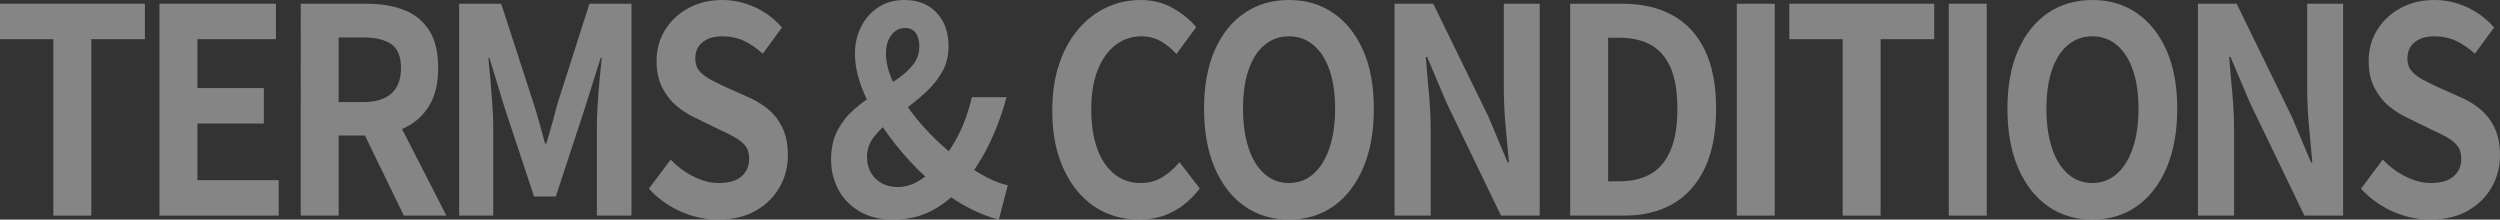
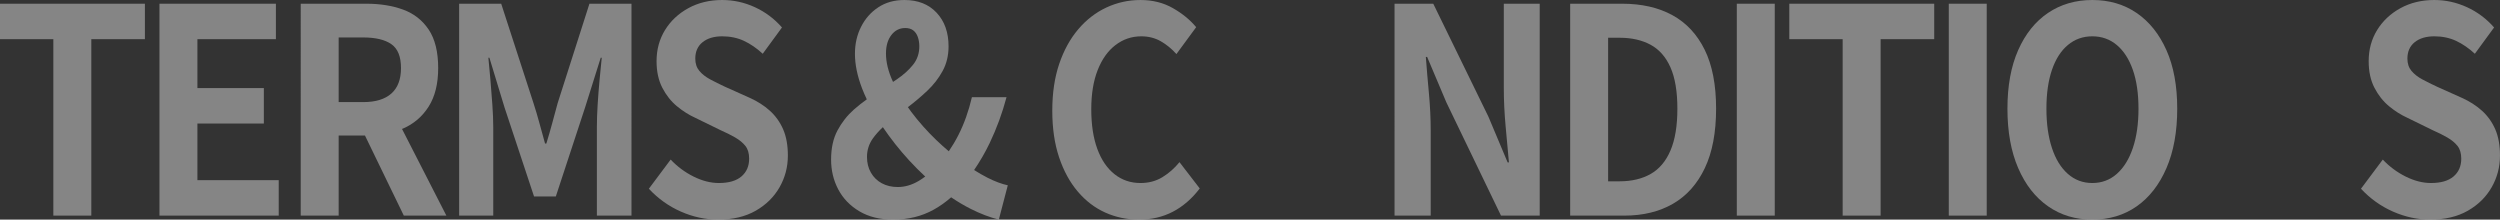
<svg xmlns="http://www.w3.org/2000/svg" id="Layer_2" viewBox="0 0 1252.167 110">
  <rect x="0" y="0" width="1252.167" height="110" fill="#333333" stroke="none" />
  <g id="Design">
    <g opacity=".4">
      <polygon points="0 19.622 26.721 19.622 26.721 107.995 45.734 107.995 45.734 19.622 72.581 19.622 72.581 1.862 0 1.862 0 19.622" fill="#fff" />
      <polygon points="98.879 61.876 132.151 61.876 132.151 44.115 98.879 44.115 98.879 19.622 138.191 19.622 138.191 1.862 79.871 1.862 79.871 107.995 139.602 107.995 139.602 90.234 98.879 90.234 98.879 61.876" fill="#fff" />
      <path d="M201.871,64.381c5.398-2.338,9.677-6.014,12.848-11.027,3.168-5.014,4.753-11.434,4.753-19.266,0-8.114-1.586-14.538-4.753-19.264-3.171-4.726-7.45-8.067-12.848-10.025-5.394-1.956-11.475-2.937-18.239-2.937h-33.015V107.995h19.01v-40.105h13.175l19.456,40.105h21.323l-22.228-43.423c.169-.07,.35-.118,.518-.19Zm-32.245-45.617h12.333c6.168,0,10.855,1.122,14.068,3.366,3.213,2.245,4.816,6.23,4.816,11.959,0,5.635-1.603,9.884-4.816,12.748-3.213,2.866-7.9,4.298-14.068,4.298h-12.333V18.764Z" fill="#fff" />
      <path d="M279.296,51.705c-.857,3.152-1.756,6.471-2.697,9.955-.941,3.486-1.927,6.899-2.955,10.24h-.641c-.944-3.341-1.885-6.754-2.826-10.24-.944-3.485-1.927-6.803-2.955-9.955L251.034,1.862h-21.066V107.995h17.086V63.738c0-3.437-.153-7.209-.45-11.316-.303-4.103-.624-8.235-.965-12.389s-.687-7.854-1.028-11.101h.516l7.579,24.922,14.772,44.544h10.918l14.647-44.544,7.837-24.922h.512c-.342,3.247-.707,6.946-1.091,11.101-.387,4.154-.707,8.286-.965,12.389-.258,4.107-.383,7.878-.383,11.316v44.257h17.34V1.862h-21.066l-15.932,49.843Z" fill="#fff" />
      <path d="M385.568,55.429c-2.871-2.577-6.231-4.726-10.085-6.445l-12.462-5.586c-2.655-1.24-5.095-2.456-7.322-3.652-2.23-1.192-4.028-2.6-5.398-4.226-1.37-1.623-2.053-3.673-2.053-6.158,0-3.532,1.22-6.277,3.659-8.235,2.443-1.956,5.719-2.937,9.827-2.937,4.025,0,7.667,.766,10.921,2.292,3.255,1.528,6.377,3.677,9.378,6.445l9.635-13.176c-3.854-4.392-8.395-7.782-13.619-10.17-5.224-2.385-10.663-3.581-16.316-3.581-6.339,0-11.991,1.362-16.957,4.082-4.966,2.722-8.862,6.373-11.688,10.957-2.826,4.583-4.241,9.789-4.241,15.611,0,5.156,.965,9.597,2.892,13.321s4.366,6.803,7.322,9.238c2.955,2.434,6.015,4.367,9.186,5.799l12.587,6.16c2.826,1.241,5.311,2.484,7.45,3.724,2.14,1.241,3.833,2.649,5.077,4.224,1.241,1.577,1.861,3.703,1.861,6.375,0,3.724-1.286,6.684-3.854,8.88-2.568,2.198-6.339,3.294-11.305,3.294-4.109,0-8.329-1.074-12.653-3.222s-8.158-4.988-11.496-8.522l-10.921,14.61c4.624,4.965,9.977,8.786,16.058,11.457,6.081,2.672,12.291,4.011,18.63,4.011,7.363,0,13.636-1.481,18.818-4.441,5.182-2.958,9.165-6.875,11.946-11.744,2.784-4.869,4.178-10.169,4.178-15.898,0-5.156-.795-9.548-2.377-13.178-1.586-3.628-3.812-6.731-6.68-9.31Z" fill="#fff" />
      <path d="M487.901,85.159c2.93-4.32,5.56-8.82,7.817-13.545,3.471-7.254,6.273-14.895,8.416-22.916h-17.344c-1.627,6.971-3.875,13.274-6.743,18.907-1.479,2.903-3.093,5.62-4.832,8.167-2.083-1.774-4.157-3.61-6.215-5.59-4.67-4.486-8.886-9.238-12.657-14.251-.566-.754-1.084-1.508-1.618-2.262,3.406-2.566,6.666-5.321,9.776-8.265,3.126-2.958,5.673-6.252,7.646-9.884,1.969-3.626,2.955-7.733,2.955-12.317,0-6.969-1.993-12.58-5.976-16.828-3.98-4.249-9.357-6.375-16.121-6.375-5.053,0-9.423,1.219-13.103,3.652-3.683,2.436-6.551,5.682-8.607,9.74-2.056,4.06-3.084,8.571-3.084,13.534,0,5.348,1.178,11.101,3.534,17.26,.71,1.855,1.526,3.711,2.396,5.567-2.22,1.606-4.386,3.282-6.442,5.104-3.342,2.96-6.081,6.445-8.221,10.455-2.143,4.011-3.213,8.88-3.213,14.61,0,5.443,1.199,10.433,3.596,14.966,2.398,4.537,5.931,8.189,10.597,10.957,4.67,2.769,10.298,4.154,16.894,4.154,7.534,0,14.281-1.647,20.233-4.941,3.182-1.762,6.107-3.855,8.812-6.23,3.262,2.2,6.534,4.148,9.814,5.8,4.84,2.436,9.527,4.226,14.068,5.371l4.495-17.188c-3.084-.666-6.468-1.932-10.148-3.794-2.192-1.108-4.444-2.429-6.726-3.858Zm-41.448-67.612c1.798-2.339,4.112-3.511,6.938-3.511,1.624,0,2.952,.383,3.98,1.147,1.028,.766,1.798,1.862,2.314,3.294,.512,1.432,.77,3.007,.77,4.726,0,3.533-1.049,6.614-3.147,9.238-2.101,2.628-4.84,5.084-8.221,7.376-.584,.396-1.207,.801-1.802,1.199-.02-.042-.044-.084-.063-.126-2.31-5.013-3.467-9.714-3.467-14.108,0-3.817,.899-6.897,2.697-9.237Zm3.213,76.125c-3,0-5.652-.621-7.966-1.862-2.314-1.24-4.133-3.007-5.461-5.299s-1.99-4.916-1.99-7.878c0-3.437,.983-6.539,2.955-9.308,1.376-1.935,3.051-3.806,4.991-5.625,3.934,5.778,8.301,11.343,13.186,16.652,2.607,2.835,5.284,5.523,8.031,8.067-1.102,.817-2.212,1.585-3.34,2.247-3.429,2.005-6.896,3.007-10.406,3.007Z" fill="#fff" />
      <path d="M582.23,88.731c-3.213,1.958-6.872,2.936-10.984,2.936-4.969,0-9.315-1.479-13.04-4.439s-6.597-7.184-8.607-12.676c-2.011-5.49-3.018-12.104-3.018-19.837,0-7.639,1.07-14.179,3.213-19.622,2.14-5.443,5.116-9.62,8.928-12.532,3.809-2.913,8.113-4.369,12.908-4.369,3.6,0,6.83,.813,9.702,2.436,2.868,1.624,5.502,3.773,7.9,6.445l9.89-13.463c-2.997-3.628-6.872-6.803-11.625-9.525-4.753-2.72-10.169-4.082-16.25-4.082-5.997,0-11.671,1.243-17.023,3.724-5.353,2.484-10.064,6.112-14.131,10.885-4.067,4.777-7.255,10.576-9.569,17.402-2.314,6.829-3.467,14.634-3.467,23.418,0,8.787,1.133,16.568,3.405,23.346,2.265,6.782,5.394,12.511,9.378,17.188,3.98,4.679,8.583,8.188,13.81,10.527,5.22,2.338,10.831,3.509,16.828,3.509,6.248,0,11.901-1.313,16.957-3.939,5.053-2.624,9.548-6.516,13.486-11.672l-10.148-13.178c-2.485,3.056-5.332,5.563-8.541,7.52Z" fill="#fff" />
-       <path d="M667.813,6.518c-6.339-4.345-13.744-6.518-22.222-6.518-8.395,0-15.783,2.149-22.16,6.446-6.384,4.296-11.371,10.504-14.967,18.619-3.596,8.118-5.394,17.904-5.394,29.362,0,11.555,1.798,21.484,5.394,29.791,3.596,8.308,8.583,14.681,14.967,19.122,6.377,4.439,13.765,6.66,22.16,6.66,8.478,0,15.884-2.22,22.222-6.66,6.339-4.441,11.305-10.814,14.901-19.122,3.6-8.307,5.398-18.236,5.398-29.791,0-11.459-1.798-21.22-5.398-29.291-3.596-8.067-8.562-14.274-14.901-18.619Zm-1.927,67.603c-1.885,5.586-4.562,9.906-8.029,12.963-3.467,3.056-7.559,4.583-12.266,4.583-4.711,0-8.803-1.526-12.27-4.583-3.467-3.056-6.123-7.376-7.963-12.963-1.843-5.586-2.763-12.15-2.763-19.694,0-7.543,.92-14.012,2.763-19.407,1.84-5.394,4.495-9.548,7.963-12.461,3.467-2.913,7.559-4.369,12.27-4.369,4.708,0,8.799,1.456,12.266,4.369,3.467,2.913,6.144,7.067,8.029,12.461,1.882,5.396,2.826,11.865,2.826,19.407,0,7.544-.944,14.108-2.826,19.694Z" fill="#fff" />
      <path d="M753.207,44.259c0,6.014,.3,12.317,.899,18.905,.596,6.588,1.157,12.653,1.669,18.19h-.641l-9.635-22.916L717.878,1.862h-19.396V107.995h18.11v-42.538c0-6.111-.3-12.365-.899-18.764-.599-6.396-1.112-12.461-1.54-18.19h.641l9.635,22.775,27.363,56.718h19.4V1.862h-17.985V44.259Z" fill="#fff" />
      <path d="M837.636,7.592c-6.98-3.818-15.35-5.729-25.115-5.729h-26.077V107.995h27.105c9.419,0,17.556-1.981,24.407-5.945,6.851-3.96,12.158-9.905,15.929-17.832,3.767-7.924,5.652-17.855,5.652-29.791,0-11.935-1.906-21.771-5.715-29.506-3.812-7.733-9.207-13.51-16.187-17.33Zm-.965,67.818c-2.31,5.396-5.631,9.31-9.956,11.746-4.325,2.434-9.486,3.652-15.479,3.652h-5.781V18.907h5.781c5.994,0,11.155,1.17,15.479,3.509,4.325,2.341,7.646,6.111,9.956,11.314,2.314,5.207,3.471,12.104,3.471,20.697s-1.157,15.589-3.471,20.982Z" fill="#fff" />
      <rect x="869.908" y="1.862" width="19.01" height="106.133" fill="#fff" />
      <polygon points="896.204 19.622 922.925 19.622 922.925 107.995 941.938 107.995 941.938 19.622 968.785 19.622 968.785 1.862 896.204 1.862 896.204 19.622" fill="#fff" />
      <rect x="976.075" y="1.862" width="19.01" height="106.133" fill="#fff" />
      <path d="M1070.202,6.518c-6.339-4.345-13.744-6.518-22.222-6.518-8.395,0-15.783,2.149-22.16,6.446-6.384,4.296-11.371,10.504-14.967,18.619-3.596,8.118-5.394,17.904-5.394,29.362,0,11.555,1.798,21.484,5.394,29.791,3.596,8.308,8.583,14.681,14.967,19.122,6.377,4.439,13.765,6.66,22.16,6.66,8.478,0,15.884-2.22,22.222-6.66,6.339-4.441,11.305-10.814,14.901-19.122,3.6-8.307,5.398-18.236,5.398-29.791,0-11.459-1.798-21.22-5.398-29.291-3.596-8.067-8.562-14.274-14.901-18.619Zm-1.927,67.603c-1.885,5.586-4.562,9.906-8.029,12.963-3.467,3.056-7.559,4.583-12.266,4.583-4.711,0-8.803-1.526-12.27-4.583-3.467-3.056-6.123-7.376-7.963-12.963-1.843-5.586-2.763-12.15-2.763-19.694,0-7.543,.92-14.012,2.763-19.407,1.84-5.394,4.495-9.548,7.963-12.461,3.467-2.913,7.559-4.369,12.27-4.369,4.708,0,8.799,1.456,12.266,4.369,3.467,2.913,6.144,7.067,8.029,12.461,1.882,5.396,2.826,11.865,2.826,19.407,0,7.544-.944,14.108-2.826,19.694Z" fill="#fff" />
-       <path d="M1155.597,44.259c0,6.014,.3,12.317,.899,18.905,.596,6.588,1.157,12.653,1.669,18.19h-.641l-9.635-22.916-27.62-56.576h-19.396V107.995h18.11v-42.538c0-6.111-.3-12.365-.899-18.764-.599-6.396-1.112-12.461-1.54-18.19h.641l9.635,22.775,27.363,56.718h19.4V1.862h-17.985V44.259Z" fill="#fff" />
      <path d="M1249.79,64.739c-1.586-3.628-3.812-6.731-6.68-9.31-2.871-2.577-6.231-4.726-10.085-6.445l-12.462-5.586c-2.655-1.24-5.095-2.456-7.322-3.652-2.23-1.192-4.028-2.6-5.398-4.226-1.37-1.623-2.053-3.673-2.053-6.158,0-3.532,1.22-6.277,3.659-8.235,2.443-1.956,5.719-2.937,9.827-2.937,4.025,0,7.667,.766,10.921,2.292,3.255,1.528,6.377,3.677,9.378,6.445l9.635-13.176c-3.854-4.392-8.395-7.782-13.619-10.17-5.224-2.385-10.663-3.581-16.316-3.581-6.339,0-11.991,1.362-16.957,4.082-4.966,2.722-8.862,6.373-11.688,10.957-2.826,4.583-4.241,9.789-4.241,15.611,0,5.156,.965,9.597,2.892,13.321,1.927,3.724,4.366,6.803,7.322,9.238,2.955,2.434,6.015,4.367,9.186,5.799l12.587,6.16c2.826,1.241,5.311,2.484,7.45,3.724,2.14,1.241,3.833,2.649,5.077,4.224,1.241,1.577,1.861,3.703,1.861,6.375,0,3.724-1.286,6.684-3.854,8.88-2.568,2.198-6.339,3.294-11.305,3.294-4.109,0-8.329-1.074-12.653-3.222s-8.158-4.988-11.496-8.522l-10.921,14.61c4.624,4.965,9.977,8.786,16.058,11.457,6.081,2.672,12.291,4.011,18.63,4.011,7.363,0,13.636-1.481,18.818-4.441,5.182-2.958,9.165-6.875,11.946-11.744,2.784-4.869,4.178-10.169,4.178-15.898,0-5.156-.795-9.548-2.377-13.178Z" fill="#fff" />
    </g>
  </g>
</svg>